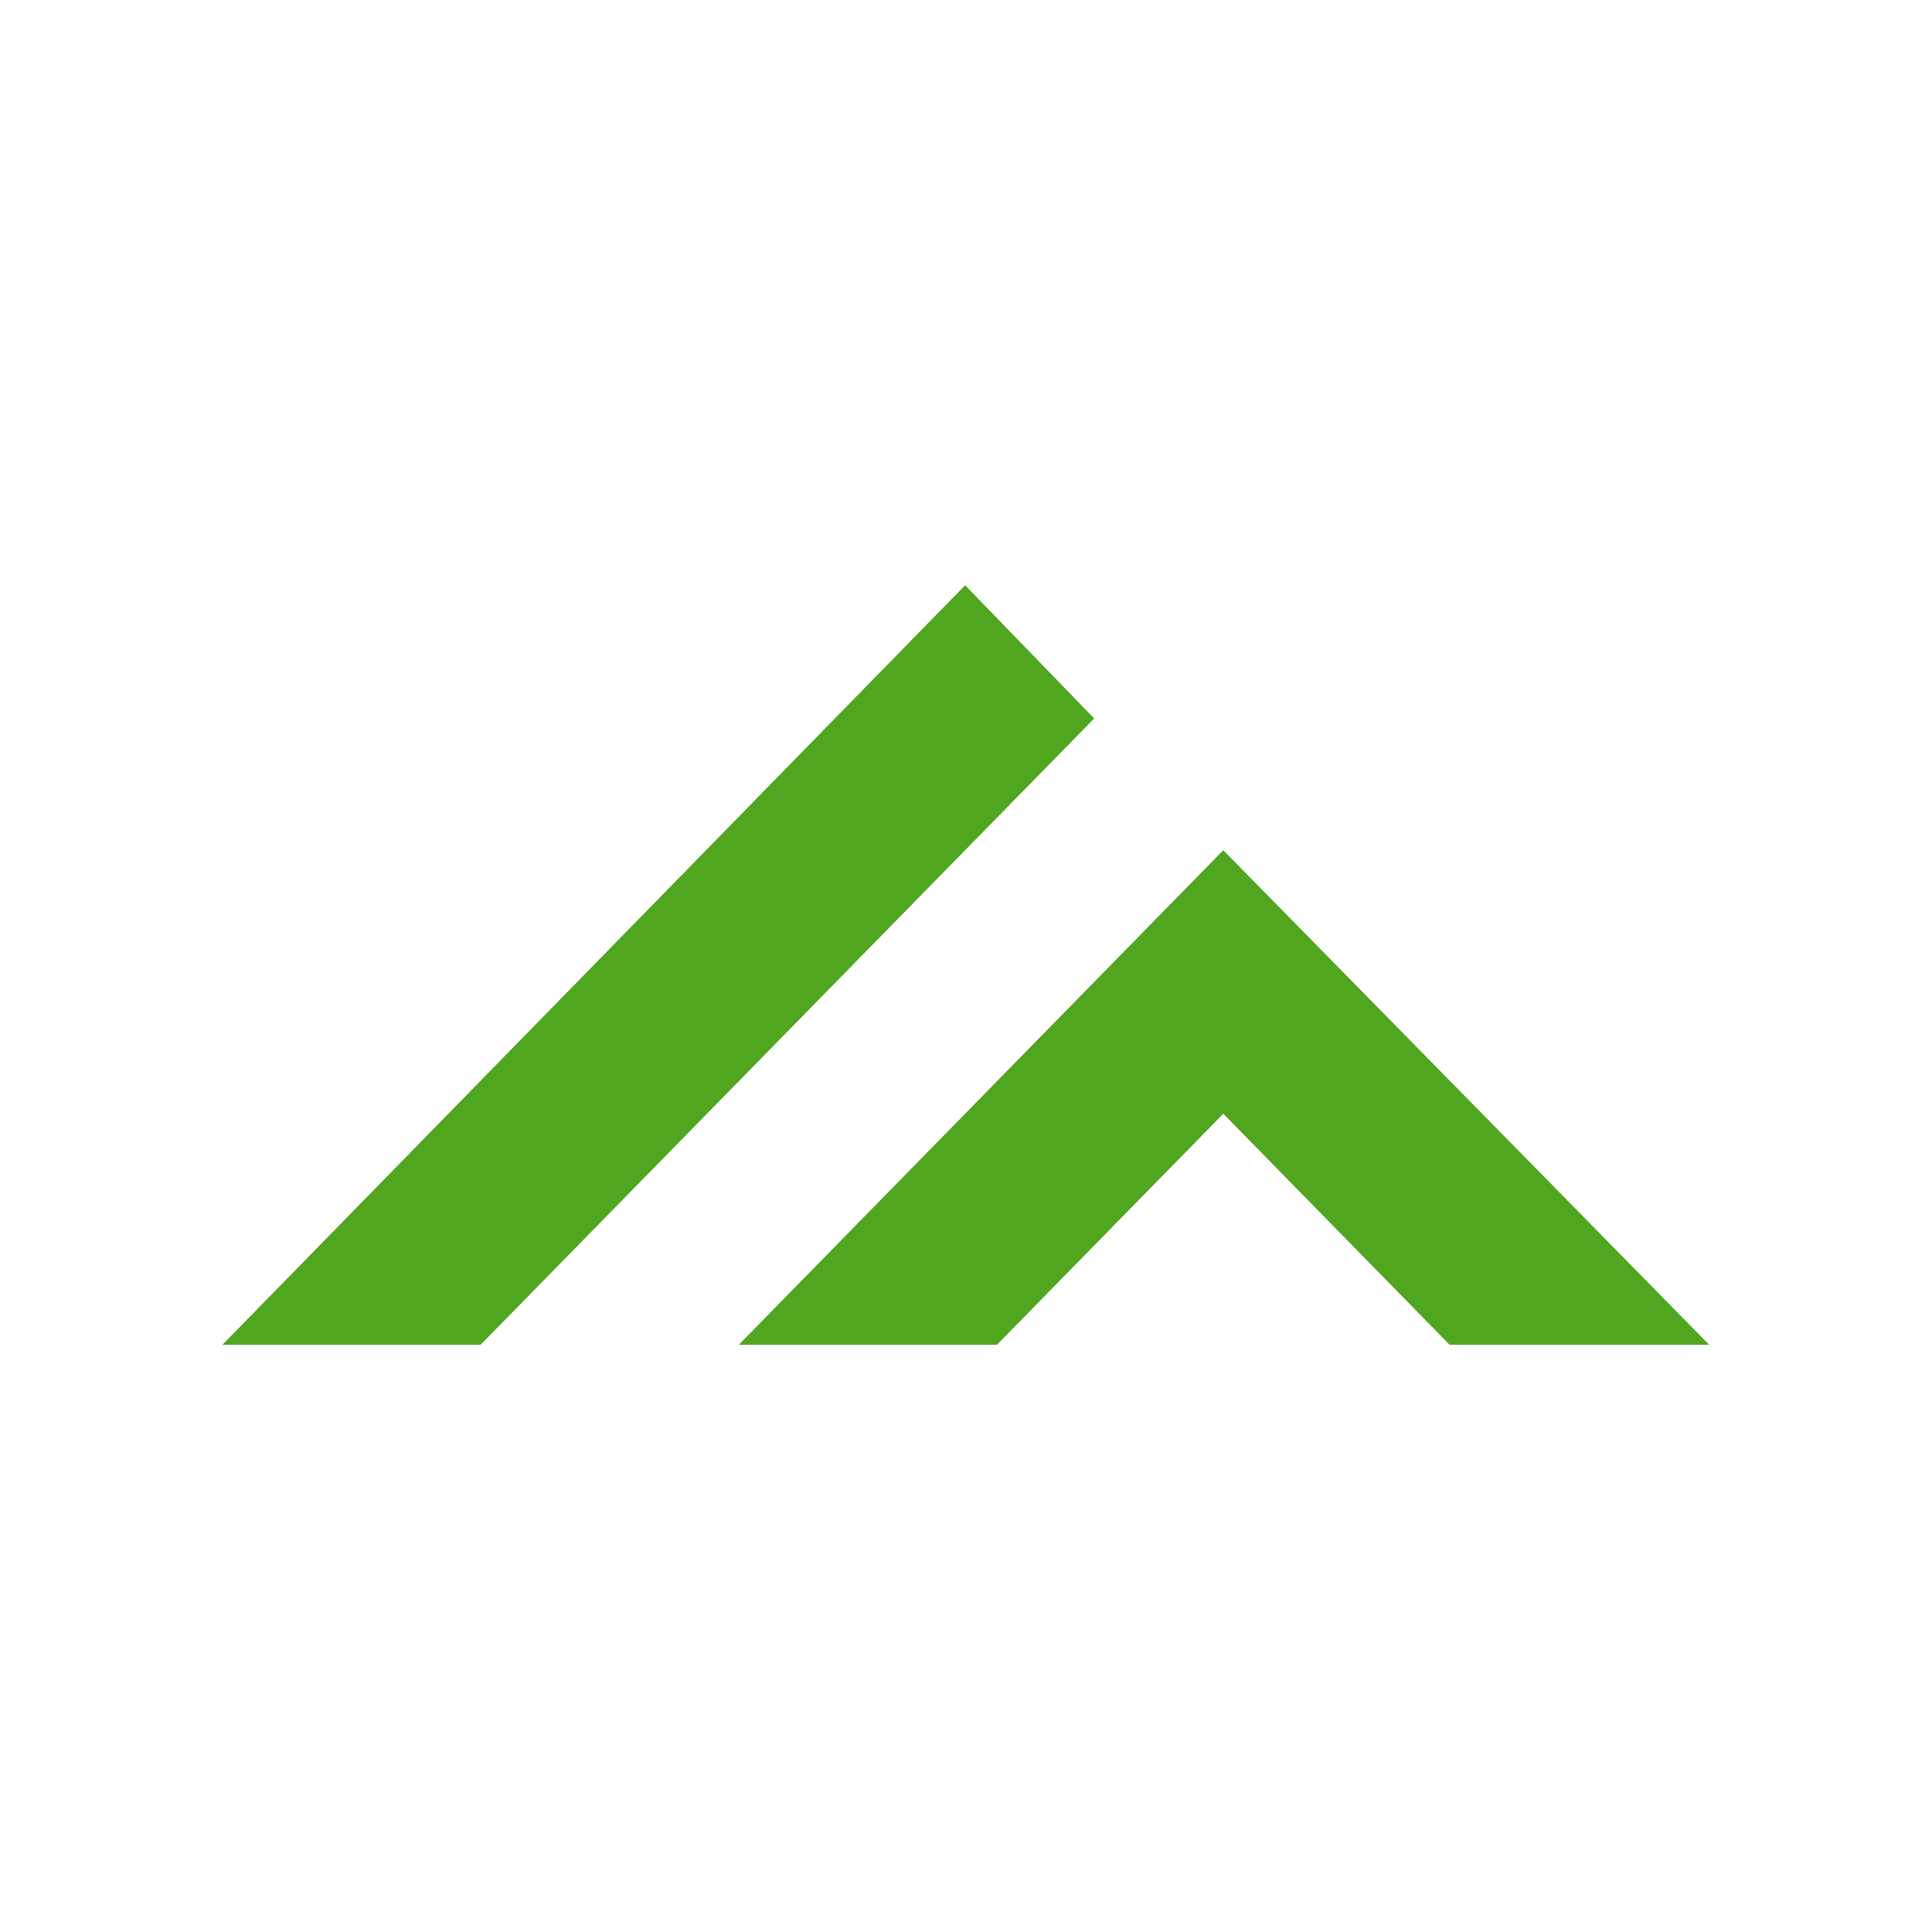
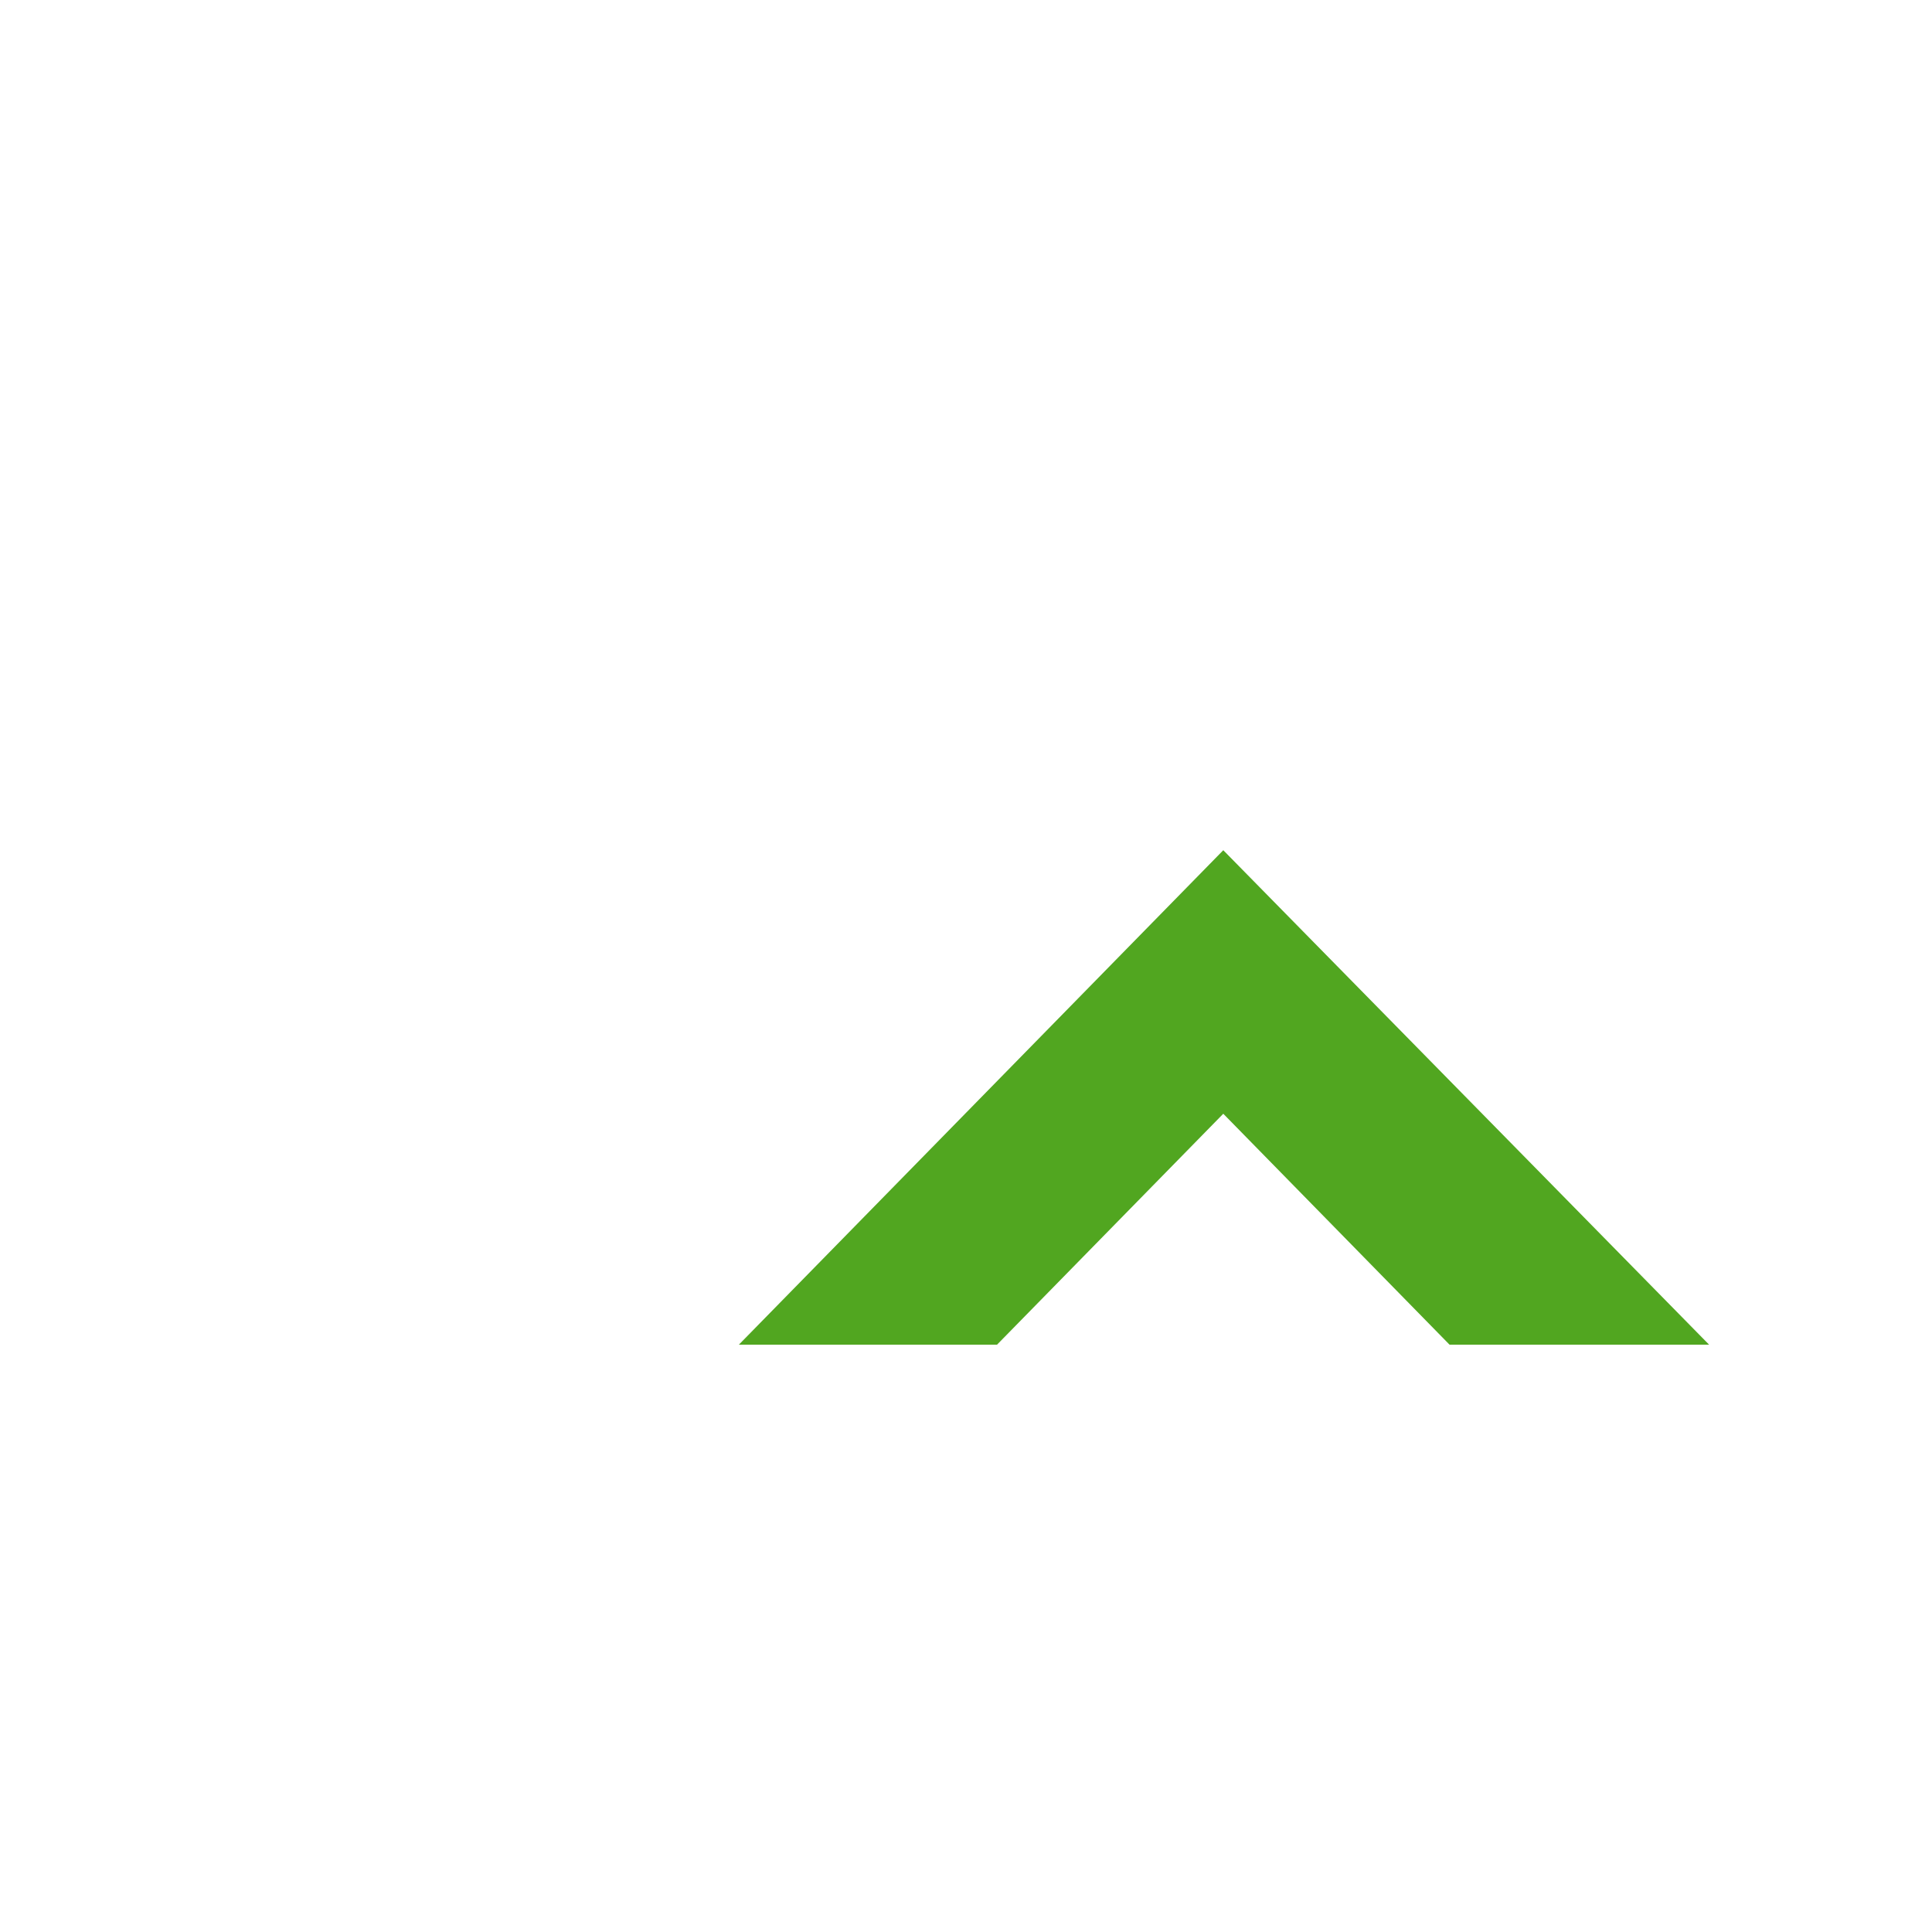
<svg xmlns="http://www.w3.org/2000/svg" width="250" height="250" viewBox="0 0 250 250" fill="none">
-   <path d="M62.201 174L141.588 92.967L124.885 75.733L28.794 174H62.201Z" fill="#51A620" />
  <path d="M129.016 174L158.292 144.117L187.569 174H221.156L158.292 110.017L95.609 174H129.016Z" fill="#51A620" />
</svg>